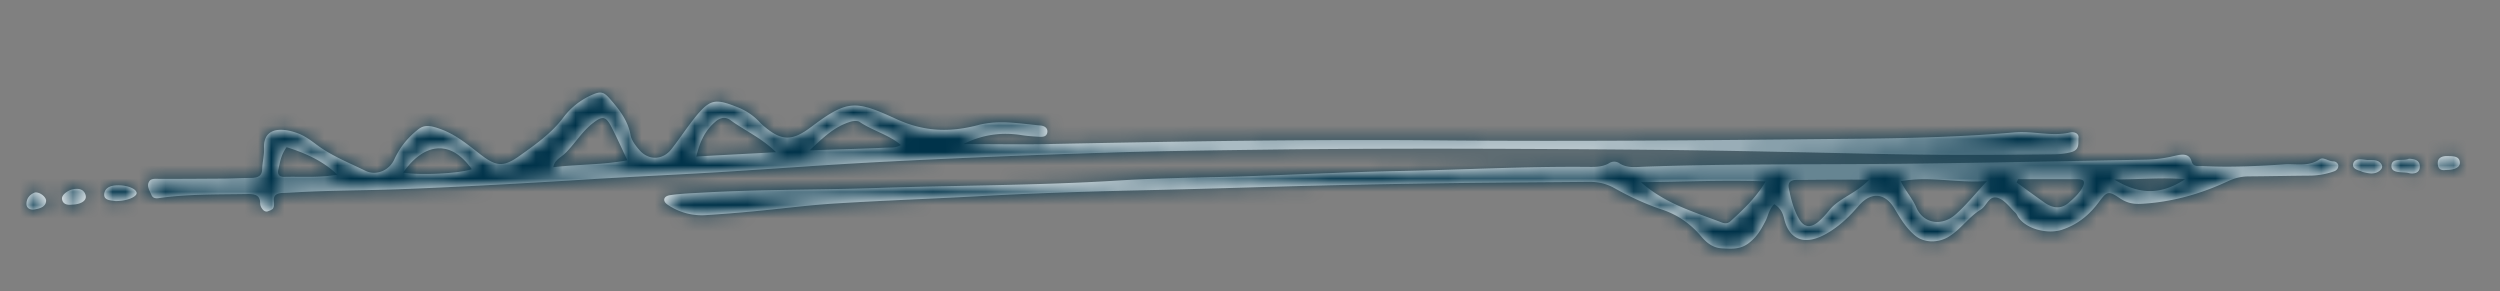
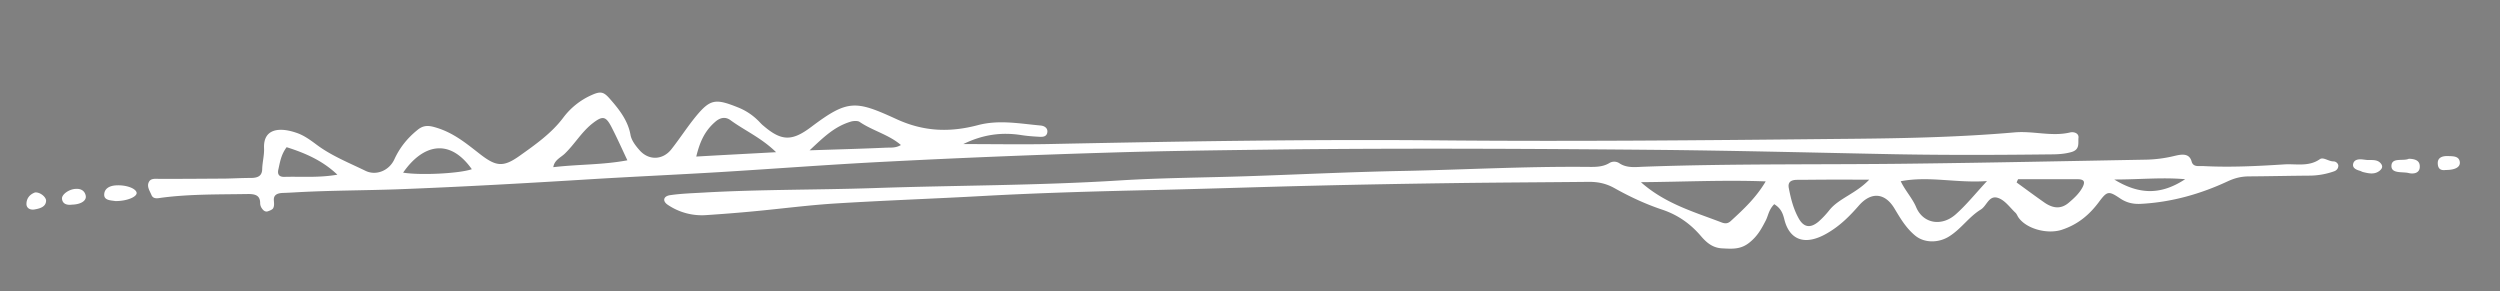
<svg xmlns="http://www.w3.org/2000/svg" xmlns:xlink="http://www.w3.org/1999/xlink" width="189" height="22" viewBox="0 0 189 22">
  <rect x="0" y="0" width="189" height="22" fill="#808080" stroke="none" />
  <defs>
    <path id="a" d="M184.896 12.851c.728 0 1.12-.224 1.064-.613-.056-.425-.476-.425-.812-.437-.406-.024-.84.047-.854.508 0 .318.098.613.602.542zm-182.252 1.7c-.42.153-.644.472-.644.873 0 .307.28.484.658.402.392-.071.798-.201.826-.626.028-.295-.462-.696-.84-.649zm2.786.92c.672-.011 1.134-.294 1.05-.684-.07-.33-.322-.543-.77-.507-.49.023-1.064.424-1.022.755.042.39.378.484.742.437zm173.544-3.375c-.154-.012-.28-.035-.42-.047-.294-.024-.56.035-.644.295-.098.319.154.472.49.566.084.024.154.071.238.095.434.106.868.212 1.26-.095.168-.141.266-.295.126-.507-.252-.366-.672-.295-1.05-.307zm3.136-.094c-.42.2-1.274-.118-1.316.507-.042.638.812.46 1.274.567.406.106.868.012.868-.472.014-.449-.322-.59-.826-.602zM8.72 15.2c.84.012 1.638-.307 1.61-.625-.056-.354-.868-.626-1.638-.555-.476.047-.784.271-.812.649-.042.484.476.472.84.531zm151.116-1.629c1.946 1.192 3.584 1.145 5.362-.023-1.75-.154-3.402.023-5.362.023zm-7.266-.023a1.935 1.935 0 0 0-.112.248c.714.519 1.414 1.038 2.142 1.546.658.436 1.246.46 1.806-.024.406-.342.812-.72 1.05-1.192.182-.378.126-.578-.406-.578h-4.48zm-11.256.035c-1.372 0-2.45-.012-3.514 0-.644 0-1.288.012-1.918.012-.518 0-.742.189-.644.65.154.79.35 1.58.77 2.312.378.638.868.709 1.484.19.308-.272.588-.579.84-.898.714-.861 1.974-1.215 2.982-2.266zm8.904.106c-2.338.166-4.368-.4-6.524.012.35.732.896 1.299 1.176 1.983.532 1.228 1.932 1.464 2.996.508.798-.709 1.456-1.535 2.352-2.503zm-26.166.083c1.848 1.64 4.046 2.254 6.104 3.045.308.118.504.07.714-.13.952-.873 1.89-1.746 2.618-2.974-3.164-.118-6.174.035-9.436.06zm10.08 1.664c-.42.425-.448.862-.644 1.24-.308.59-.588 1.132-1.19 1.628-.686.579-1.358.508-2.1.472-.742-.035-1.204-.46-1.61-.932-.756-.885-1.694-1.582-2.926-1.995-1.274-.425-2.478-.991-3.612-1.628-.616-.343-1.218-.473-1.904-.473-3.43.036-6.86.048-10.276.095-3.43.047-6.86.106-10.276.189-4.06.094-8.12.236-12.194.33-4.326.095-8.666.213-12.992.449-3.78.212-7.574.342-11.354.578-2.002.13-3.99.39-5.978.578-1.232.118-2.45.213-3.682.295a4.599 4.599 0 0 1-2.912-.779c-.42-.283-.336-.66.196-.731.812-.118 1.638-.142 2.45-.19 4.298-.247 8.596-.2 12.88-.341 6.202-.213 12.418-.19 18.62-.579 3.192-.2 6.398-.212 9.59-.318 3.962-.13 7.924-.33 11.9-.402 4.564-.094 9.114-.342 13.692-.307.63 0 1.274.06 1.848-.283a.702.702 0 0 1 .77.012c.56.378 1.232.283 1.848.26 6.846-.248 13.706-.142 20.552-.236 5.754-.071 11.508-.19 17.262-.295a9.992 9.992 0 0 0 2.296-.284c.504-.118 1.12-.248 1.302.425.126.449.56.319.896.342 2.044.107 4.102 0 6.146-.13.882-.047 1.82.19 2.646-.389.266-.189.658.165 1.036.165.182 0 .336.142.364.295.014.213-.112.39-.336.46a5.67 5.67 0 0 1-1.736.32c-1.554.011-3.094.047-4.648.058-.602 0-1.092.118-1.652.378-2.03.944-4.228 1.582-6.594 1.7-.574.023-1.05-.095-1.512-.402-.896-.602-.994-.578-1.638.284-.7.932-1.568 1.687-2.828 2.089-1.078.33-2.618-.083-3.22-.921-.098-.13-.14-.295-.266-.401-.42-.402-.798-.956-1.33-1.11-.658-.189-.812.602-1.26.885-.924.567-1.47 1.452-2.408 2.042-.798.496-1.862.508-2.562-.07-.7-.579-1.12-1.31-1.554-2.03-.714-1.204-1.764-1.31-2.702-.237-.658.756-1.358 1.464-2.254 2.007-1.89 1.168-3.038.507-3.388-1.003-.112-.425-.252-.803-.756-1.11zM21.67 11.128c-.434.579-.504 1.157-.63 1.7-.07.319.028.555.462.543 1.274-.036 2.576.082 4.004-.165-1.106-1.05-2.38-1.617-3.836-2.078zm8.806 1.924c1.302.213 4.242.07 5.194-.26-1.722-2.43-3.752-1.829-5.194.26zm37.632-2.089c-.896-.779-2.156-1.086-3.122-1.747-.126-.094-.462-.082-.658-.023-1.26.377-2.072 1.192-3.122 2.171 2.156-.07 3.976-.118 5.782-.2.35-.012.728.035 1.12-.2zm-9.436.543c-1.106-1.086-2.38-1.64-3.43-2.408-.42-.318-.84-.189-1.19.13-.812.708-1.162 1.57-1.414 2.608 2.016-.118 3.906-.212 6.034-.33zm-11.242.614c-.406-.862-.77-1.676-1.176-2.467-.462-.909-.7-.932-1.54-.26-.784.65-1.274 1.5-1.988 2.196-.294.306-.812.484-.896 1.05 1.89-.224 3.71-.165 5.6-.52zm25.396-1.228c2.254 0 4.312.036 6.356 0 9.772-.2 19.544-.366 29.316-.283 10.136.094 20.272 0 30.408-.106 4.48-.036 8.96-.106 13.412-.496 1.414-.118 2.772.33 4.158.012.294-.083.7.047.658.401-.042.39.126.885-.532 1.074-.532.154-1.078.177-1.624.177-3.934.047-7.868.06-11.802-.012-5.978-.118-11.956-.271-17.934-.33-9.324-.083-18.648-.13-27.958-.035-4.522.059-9.044.106-13.566.247-5.516.166-11.046.39-16.562.673-4.284.213-8.554.543-12.838.803-3.15.189-6.286.33-9.436.519-4.956.307-9.926.59-14.91.779-2.464.083-4.928.083-7.378.212-.42.024-.826.048-1.232.06-.434.023-.686.165-.658.566.014.189.042.401-.042.566-.042.118-.252.201-.42.26-.21.06-.35-.094-.434-.212a.693.693 0 0 1-.14-.437c-.014-.567-.378-.673-.98-.661-2.156.035-4.298 0-6.426.272-.322.047-.672.141-.812-.201-.14-.33-.378-.661-.182-1.003.154-.284.532-.213.854-.213 1.638 0 3.276-.012 4.928-.023.63-.012 1.274-.048 1.904-.048.546 0 .854-.153.868-.66.014-.543.168-1.075.14-1.606-.056-1.475 1.176-1.581 2.422-1.156.588.189 1.092.566 1.568.92 1.106.826 2.436 1.358 3.696 1.971.798.378 1.778-.023 2.17-.885.392-.85.952-1.57 1.722-2.195.406-.342.77-.39 1.33-.224 1.4.39 2.394 1.239 3.43 2.041 1.19.921 1.736 1.004 2.954.142 1.218-.862 2.45-1.735 3.318-2.892a5.415 5.415 0 0 1 2.156-1.723c.728-.33.938-.224 1.428.343.714.814 1.33 1.64 1.512 2.679.07.39.364.79.658 1.121.7.826 1.792.79 2.45-.07.63-.803 1.176-1.653 1.82-2.444 1.092-1.322 1.484-1.38 3.164-.708a4.525 4.525 0 0 1 1.512.968c.154.141.28.307.448.436 1.372 1.18 2.17 1.169 3.612.083 2.758-2.077 3.346-2.006 6.412-.602 2.086.968 4.06 1.027 6.174.472 1.596-.425 3.164-.118 4.732.024.322.023.602.212.518.566-.07.295-.364.307-.644.284-.448-.024-.91-.06-1.344-.13-1.484-.225-2.884-.036-4.354.684z" />
  </defs>
  <g fill="none" fill-rule="evenodd">
    <mask id="b" fill="#fff">
      <use xlink:href="#a" />
    </mask>
    <use fill="#FFF" xlink:href="#a" />
    <g fill="#00334A" mask="url(#b)">
-       <path d="M-6-9h204v34H-6z" />
-     </g>
+       </g>
  </g>
</svg>